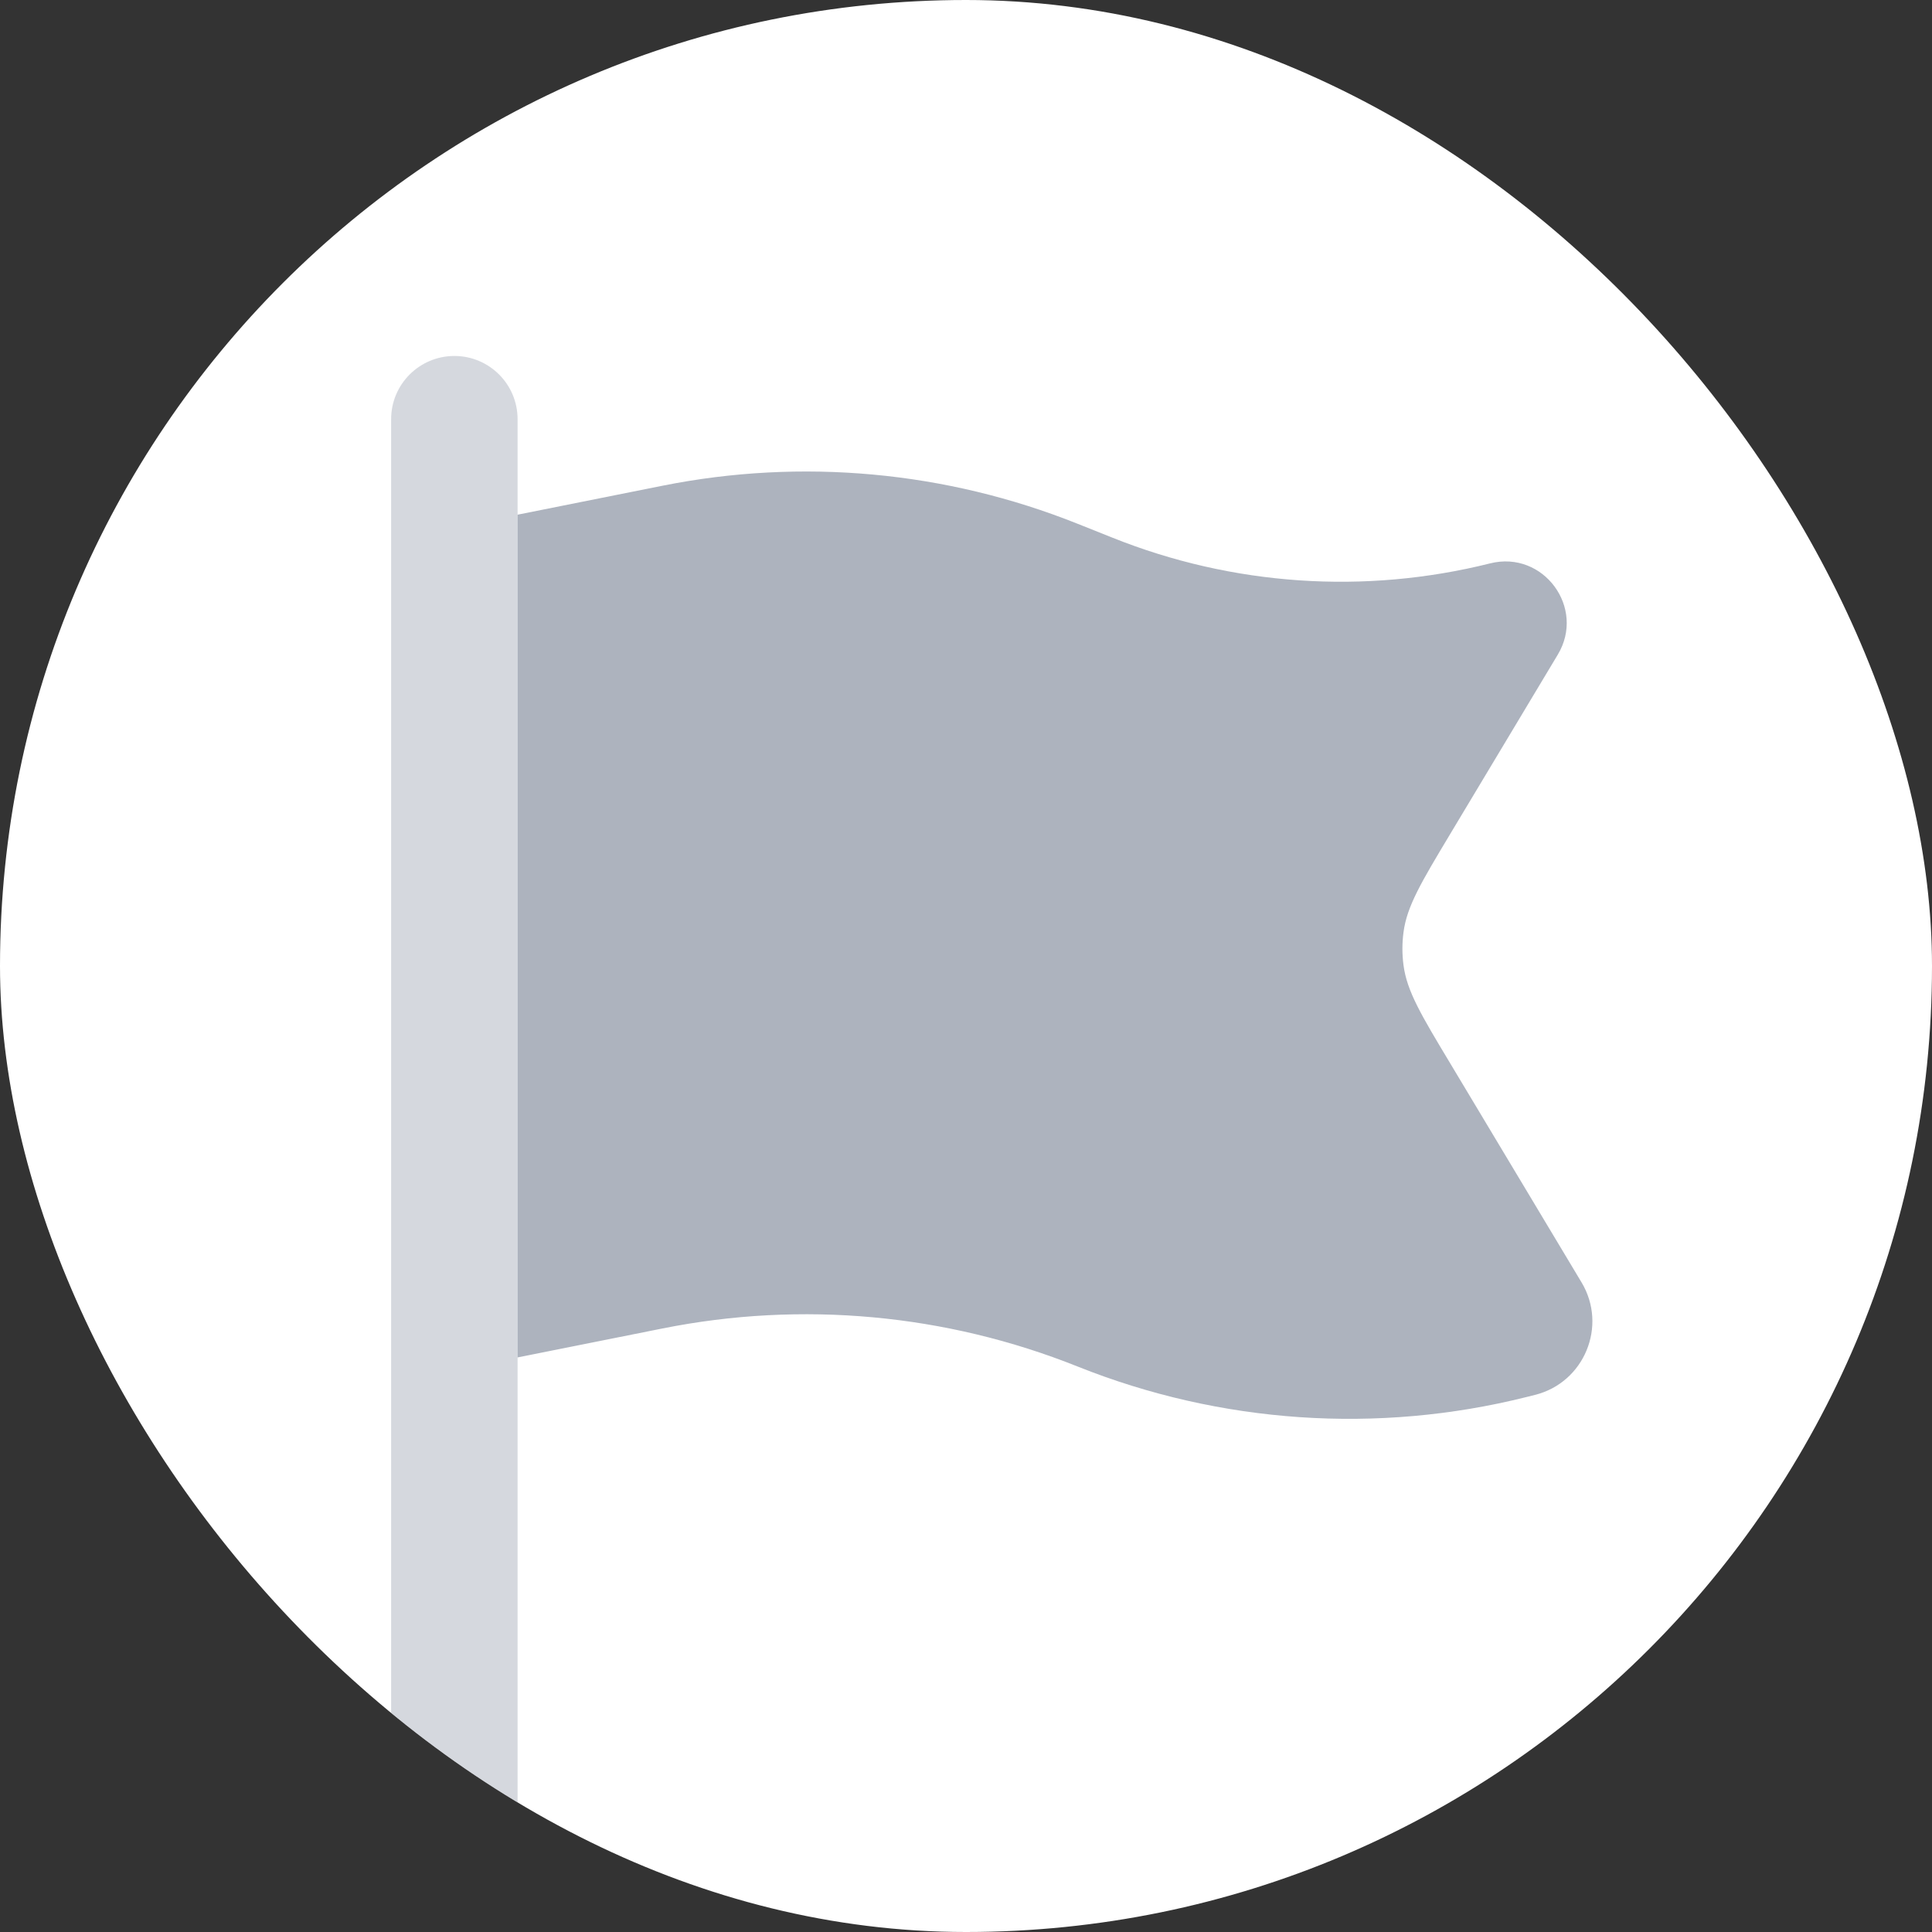
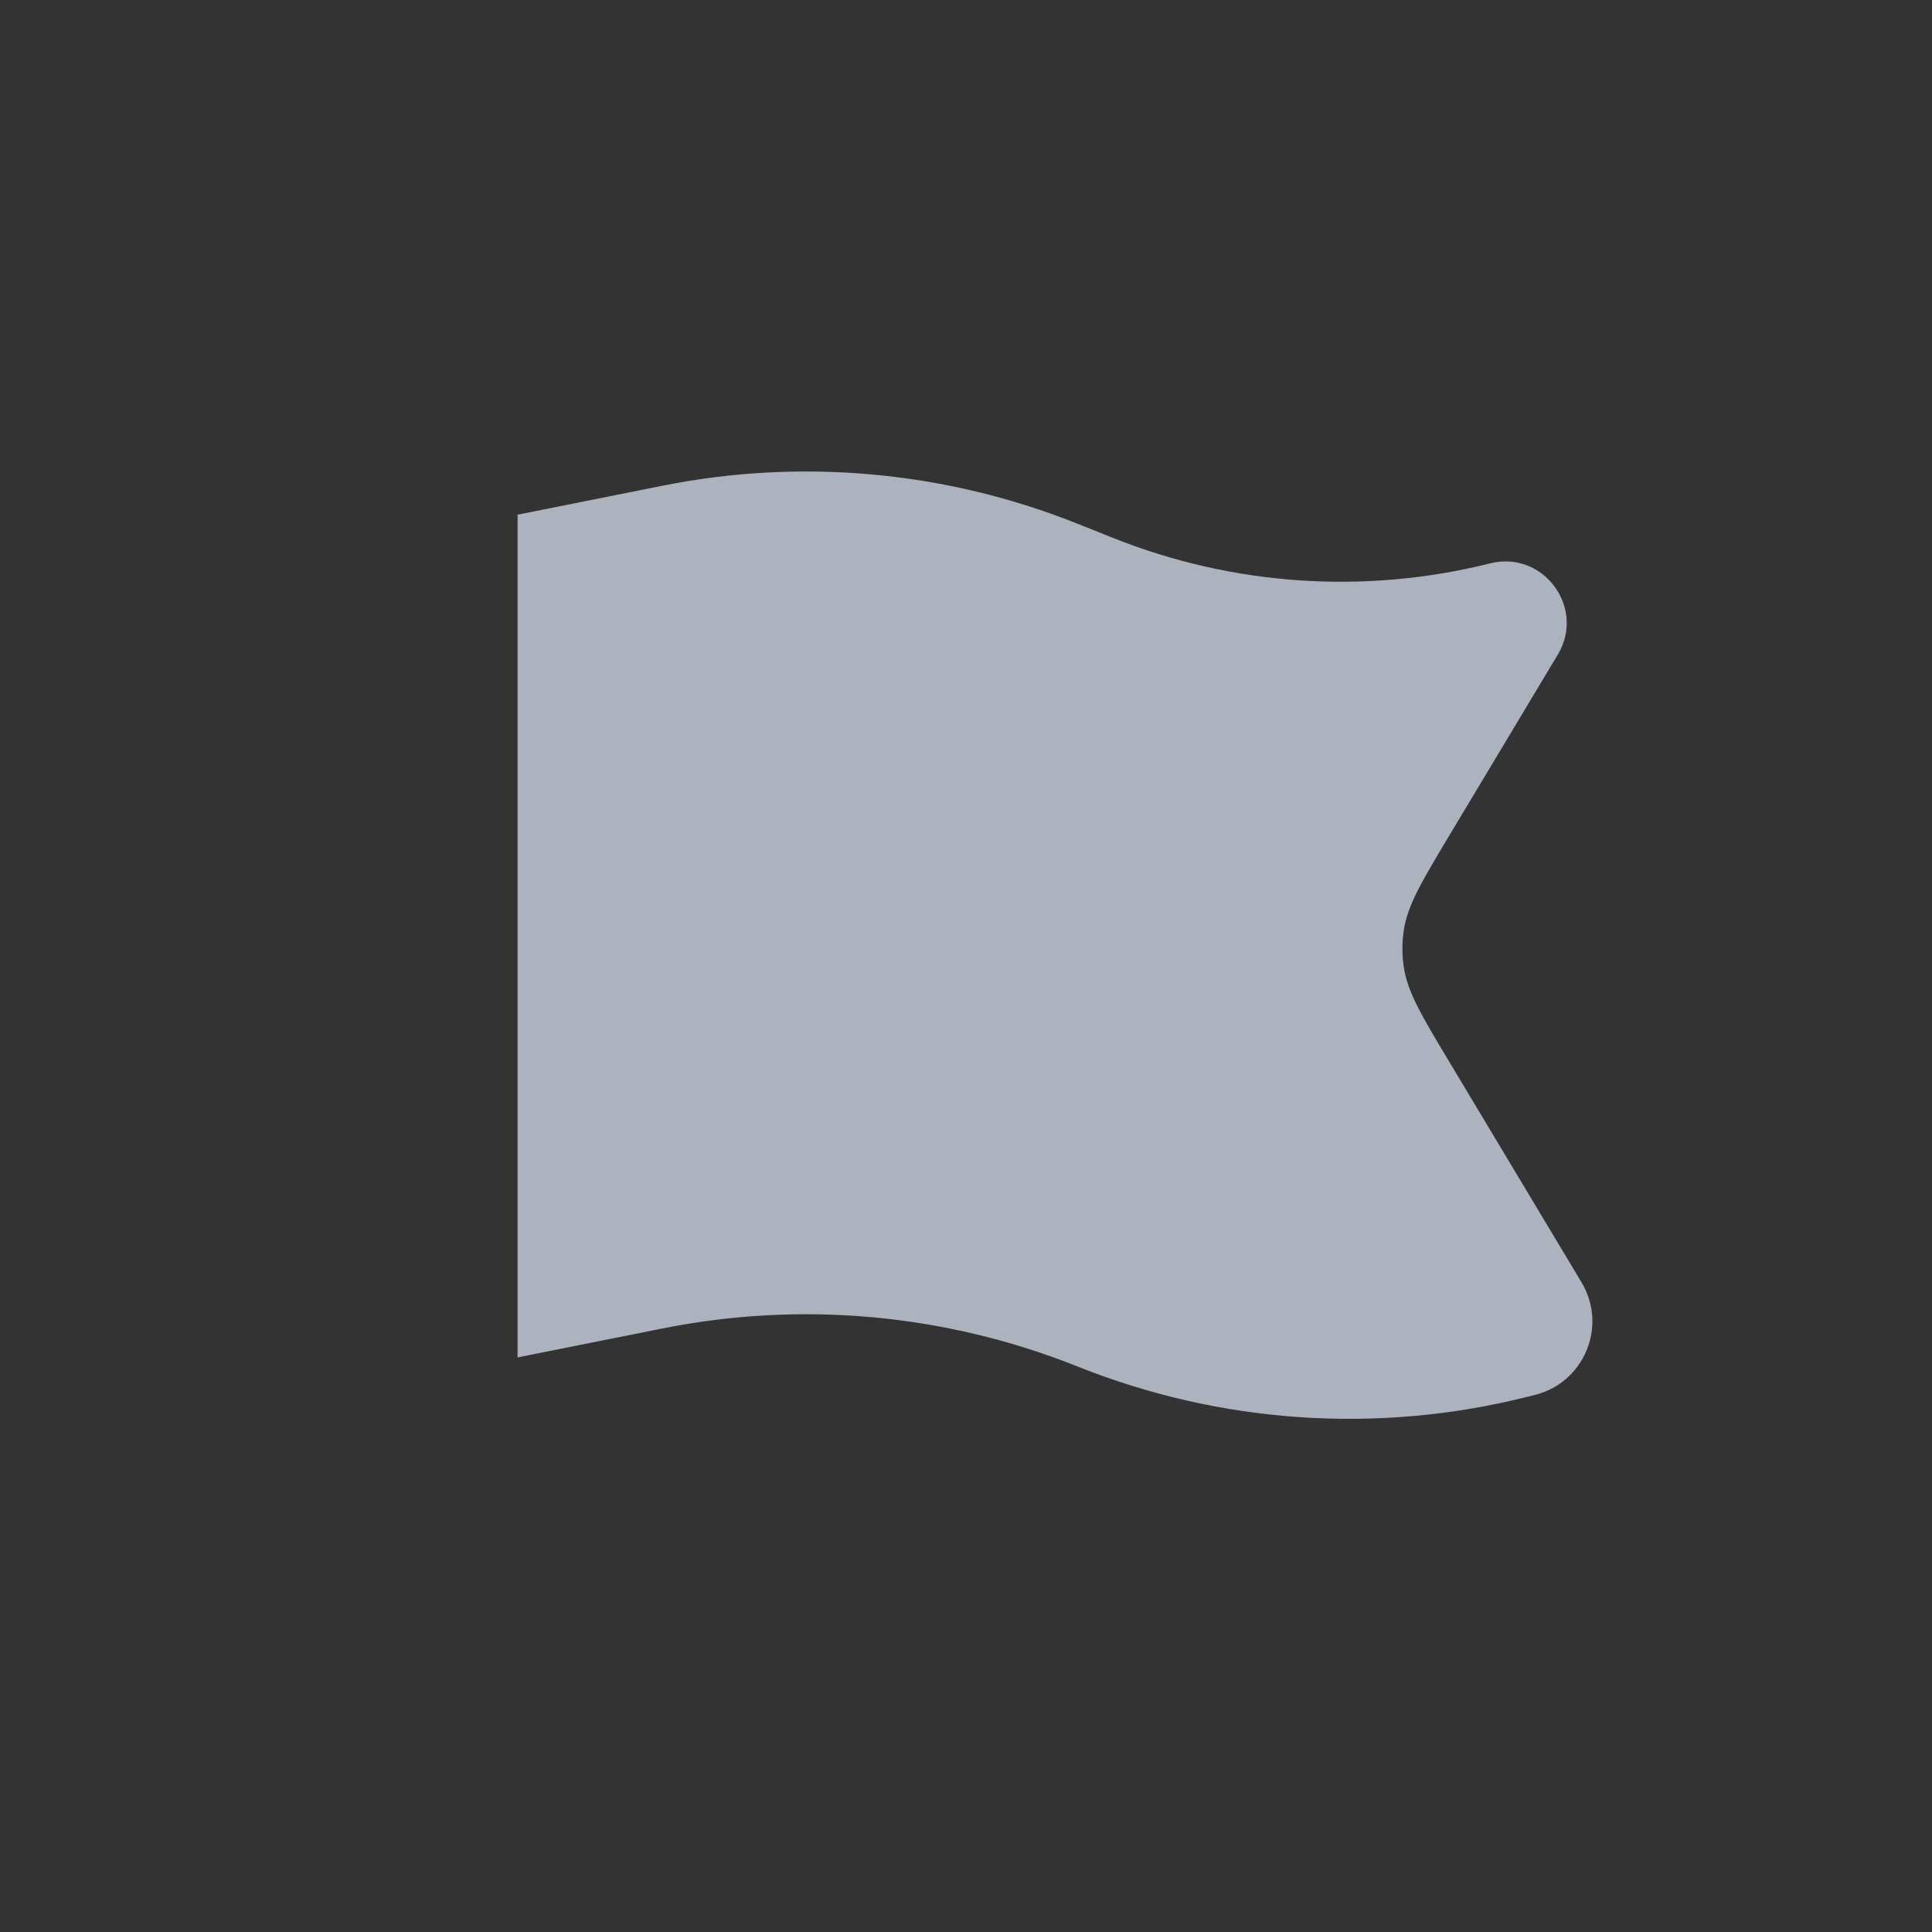
<svg xmlns="http://www.w3.org/2000/svg" width="20" height="20" viewBox="0 0 20 20" fill="none">
  <rect x="0" y="0" width="20" height="20" fill="#333333" stroke="none" />
  <g clip-path="url(#clip0_4542_37967)">
-     <rect width="20" height="20" rx="10" fill="white" />
-     <path opacity="0.5" fill-rule="evenodd" clip-rule="evenodd" d="M5.358 4.339C5.358 3.978 5.065 3.685 4.704 3.685C4.342 3.685 4.049 3.978 4.049 4.339V21.787C4.049 22.148 4.342 22.441 4.704 22.441C5.065 22.441 5.358 22.148 5.358 21.787V14.677V5.953V4.339Z" fill="#ADB3BE" />
    <path d="M11.516 5.566L11.155 5.422C9.792 4.877 8.299 4.74 6.859 5.028L5.358 5.328V14.052L6.859 13.752C8.299 13.464 9.792 13.601 11.155 14.146C12.633 14.737 14.259 14.848 15.802 14.462L15.89 14.44C16.401 14.312 16.643 13.726 16.372 13.275L15.011 11.005C14.713 10.509 14.564 10.261 14.529 9.991C14.514 9.878 14.514 9.764 14.529 9.651C14.564 9.381 14.713 9.133 15.011 8.636L16.126 6.777C16.418 6.291 15.976 5.694 15.426 5.832C14.127 6.157 12.759 6.064 11.516 5.566Z" fill="#ADB3BE" />
  </g>
  <defs>
    <clipPath id="clip0_4542_37967">
      <rect width="20" height="20" rx="10" fill="white" />
    </clipPath>
  </defs>
</svg>